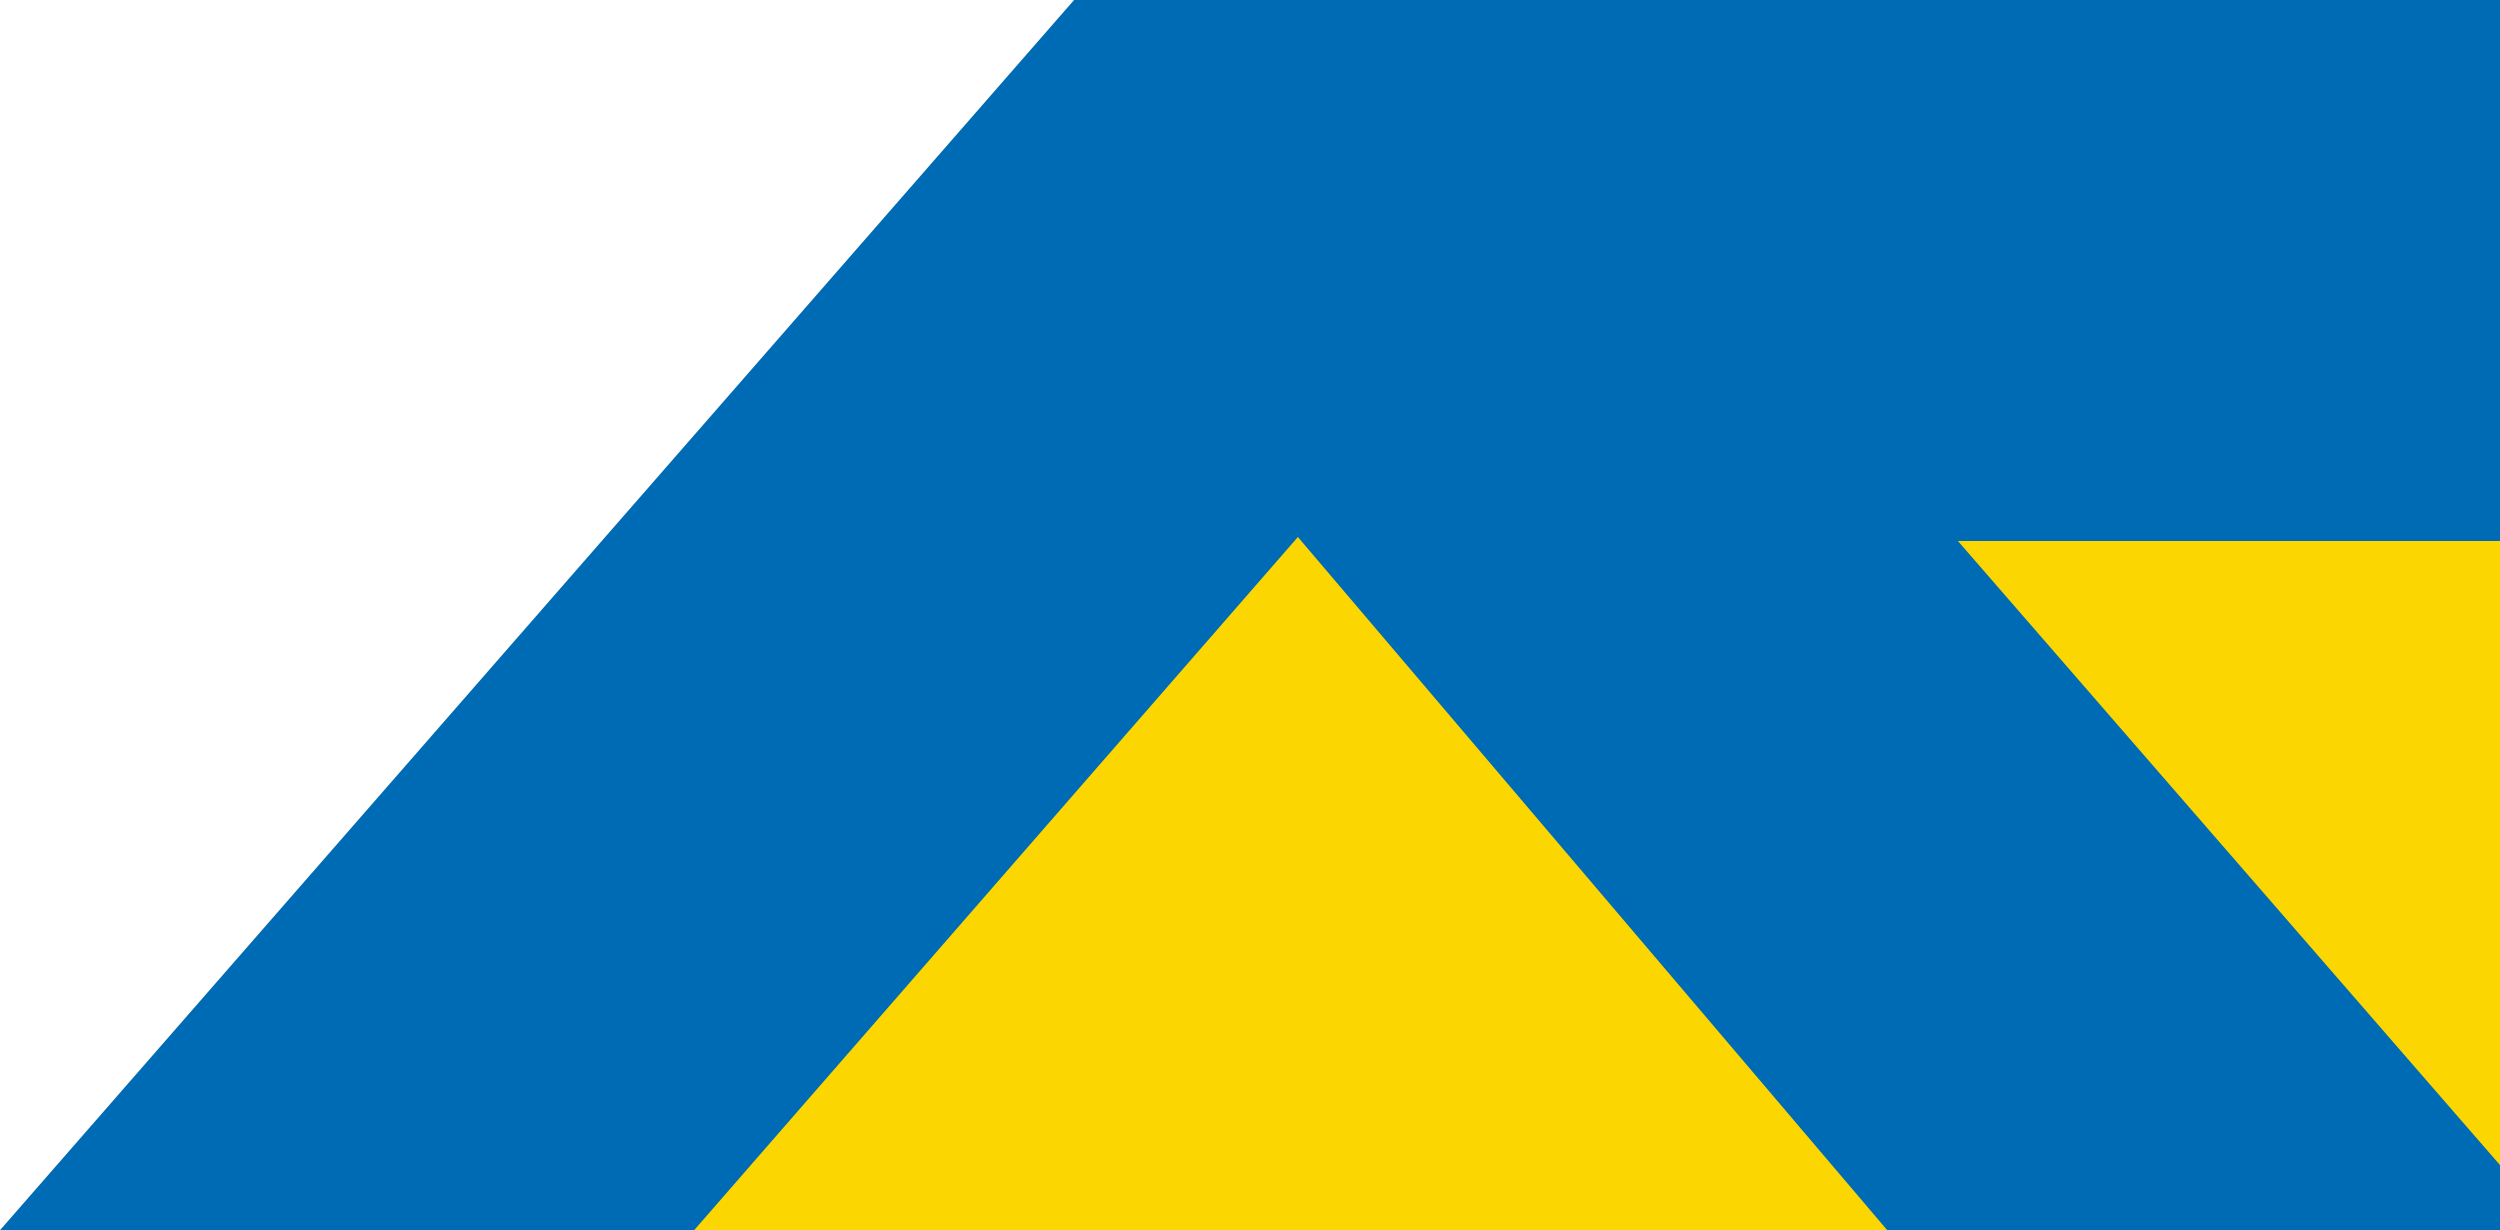
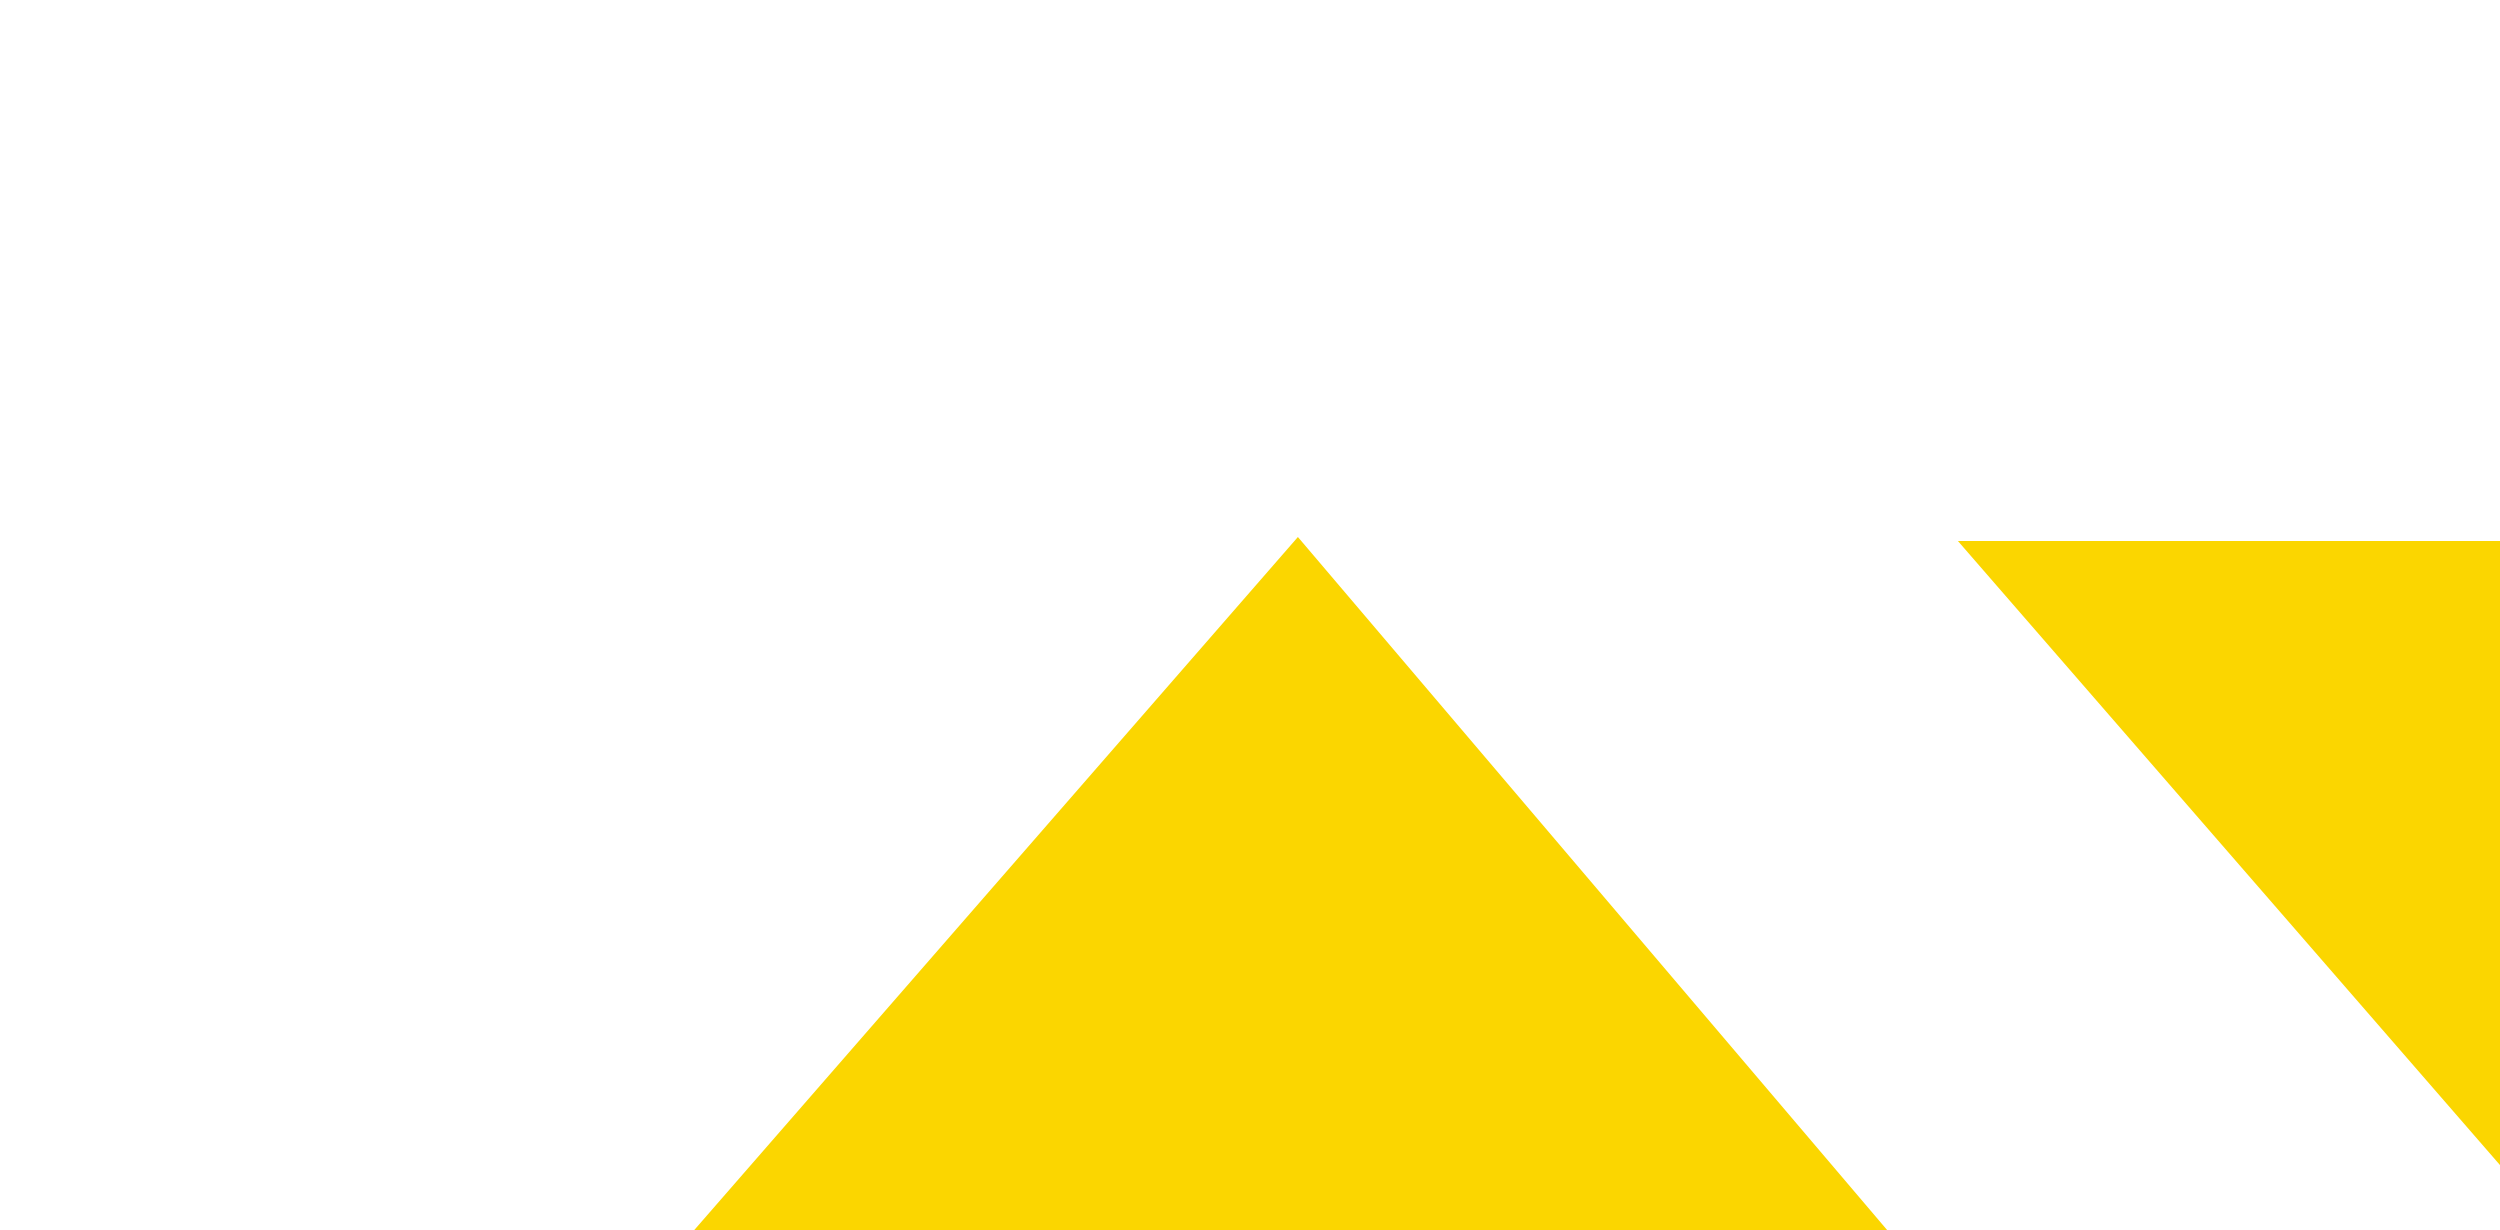
<svg xmlns="http://www.w3.org/2000/svg" version="1.1" id="Capa_1" x="0px" y="0px" viewBox="0 0 689 339" style="enable-background:new 0 0 689 339;" xml:space="preserve">
  <style type="text/css">
	.st0{fill:#006BB5;}
	.st1{fill:#FBD600;}
</style>
  <g>
-     <polygon class="st0" points="296.8,-0.9 -1.1,340.3 689.7,340.3 689.7,-0.9  " />
    <polygon class="st1" points="190.2,340.3 521.2,340.3 357.7,148  " />
    <polygon class="st1" points="539.6,149.1 689.7,321.9 689.7,149.1  " />
  </g>
</svg>